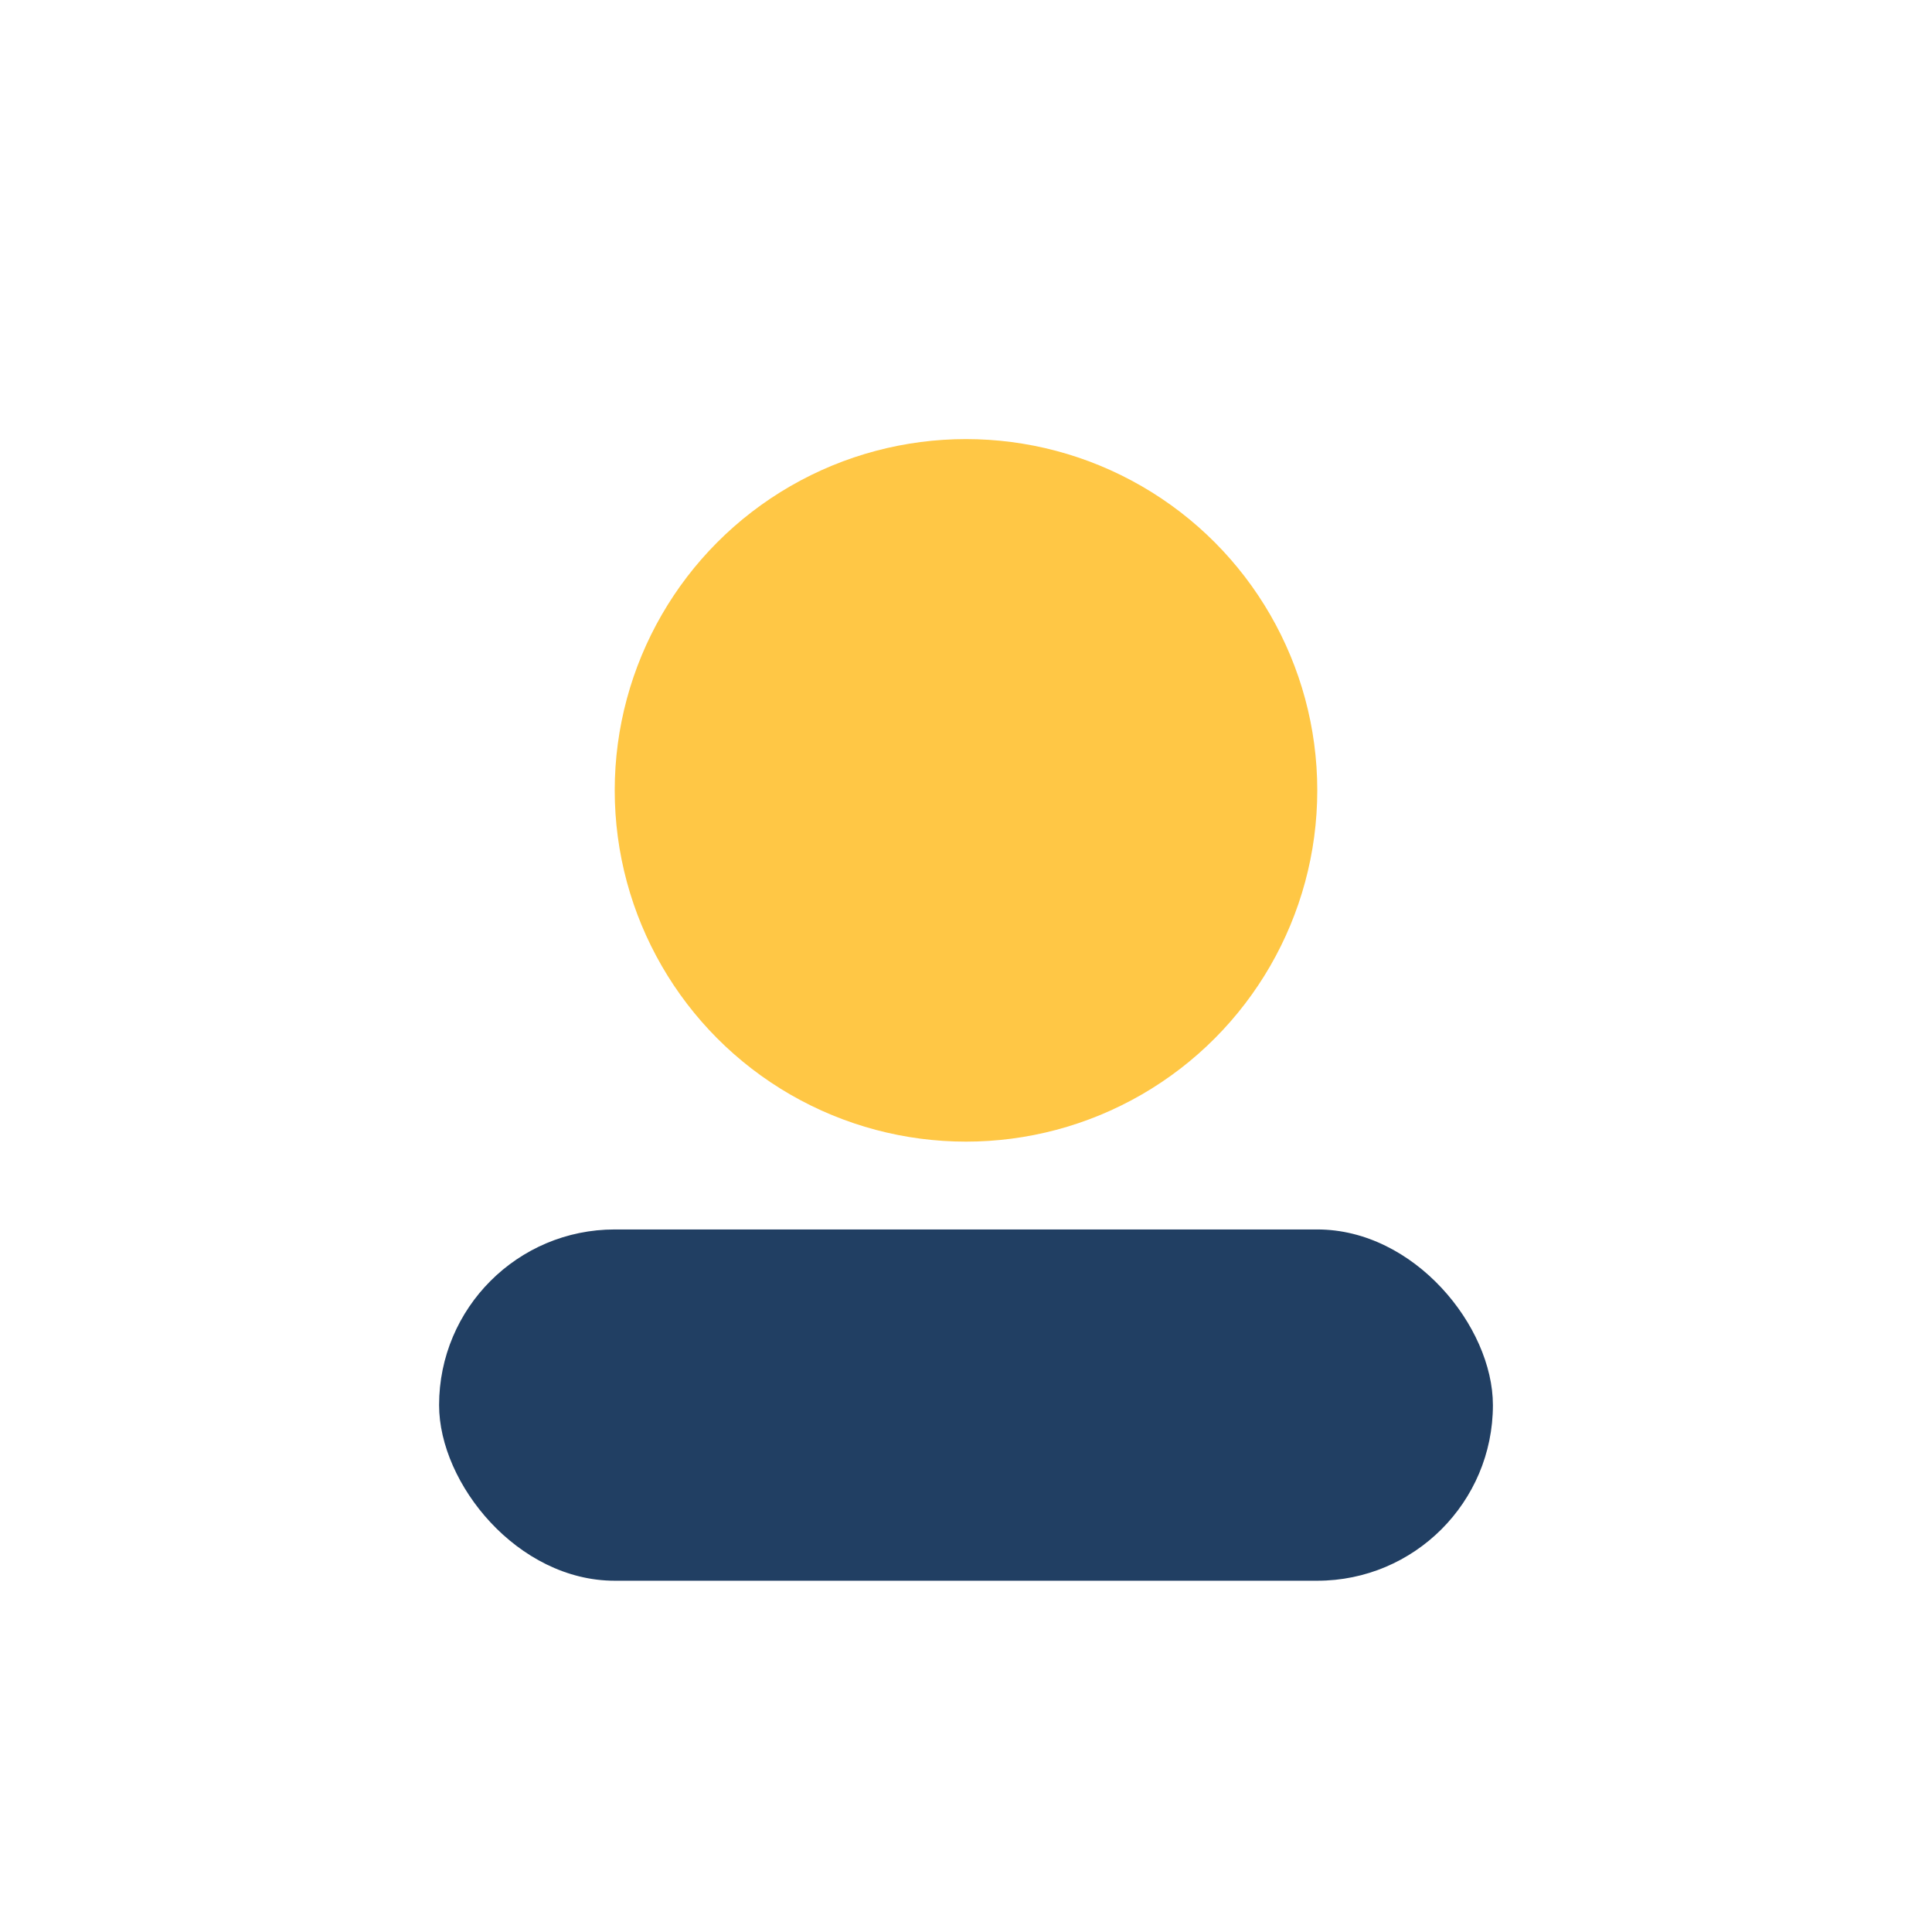
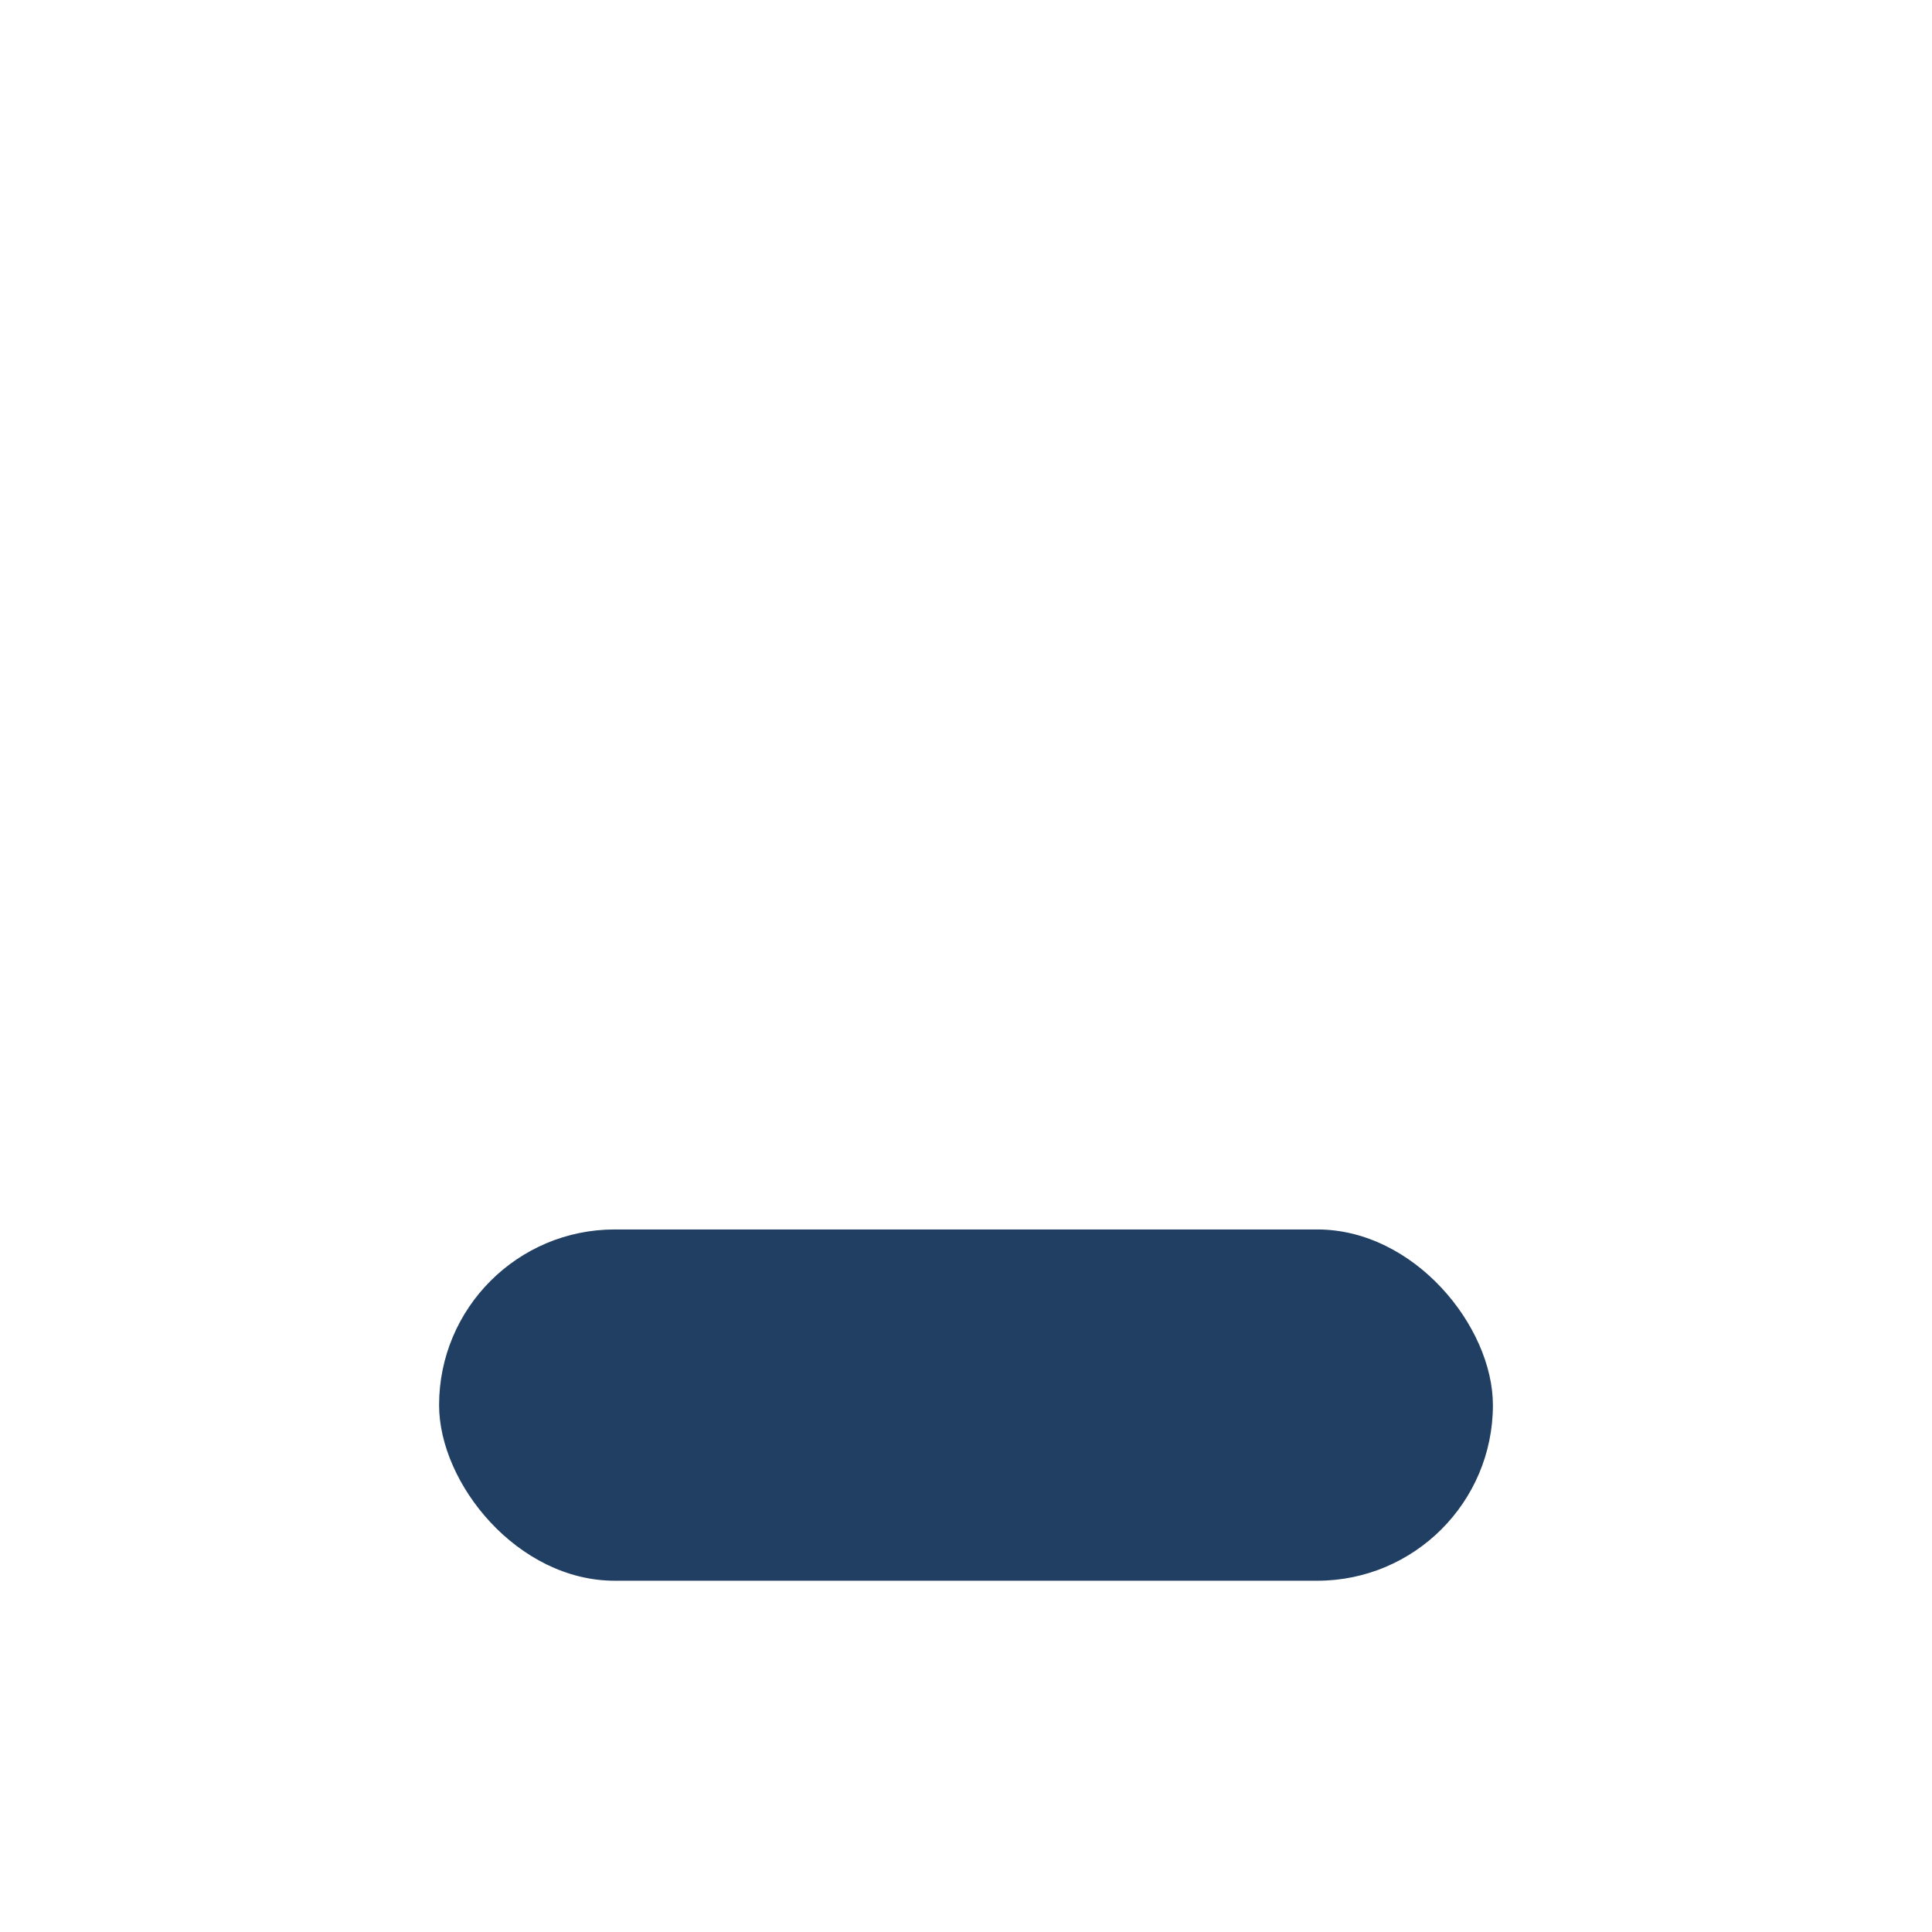
<svg xmlns="http://www.w3.org/2000/svg" width="22" height="22" viewBox="0 0 22 22">
-   <circle cx="11" cy="9" r="4" fill="#FFC745" />
  <rect x="5" y="14" width="12" height="4" rx="2" fill="#213F63" />
</svg>